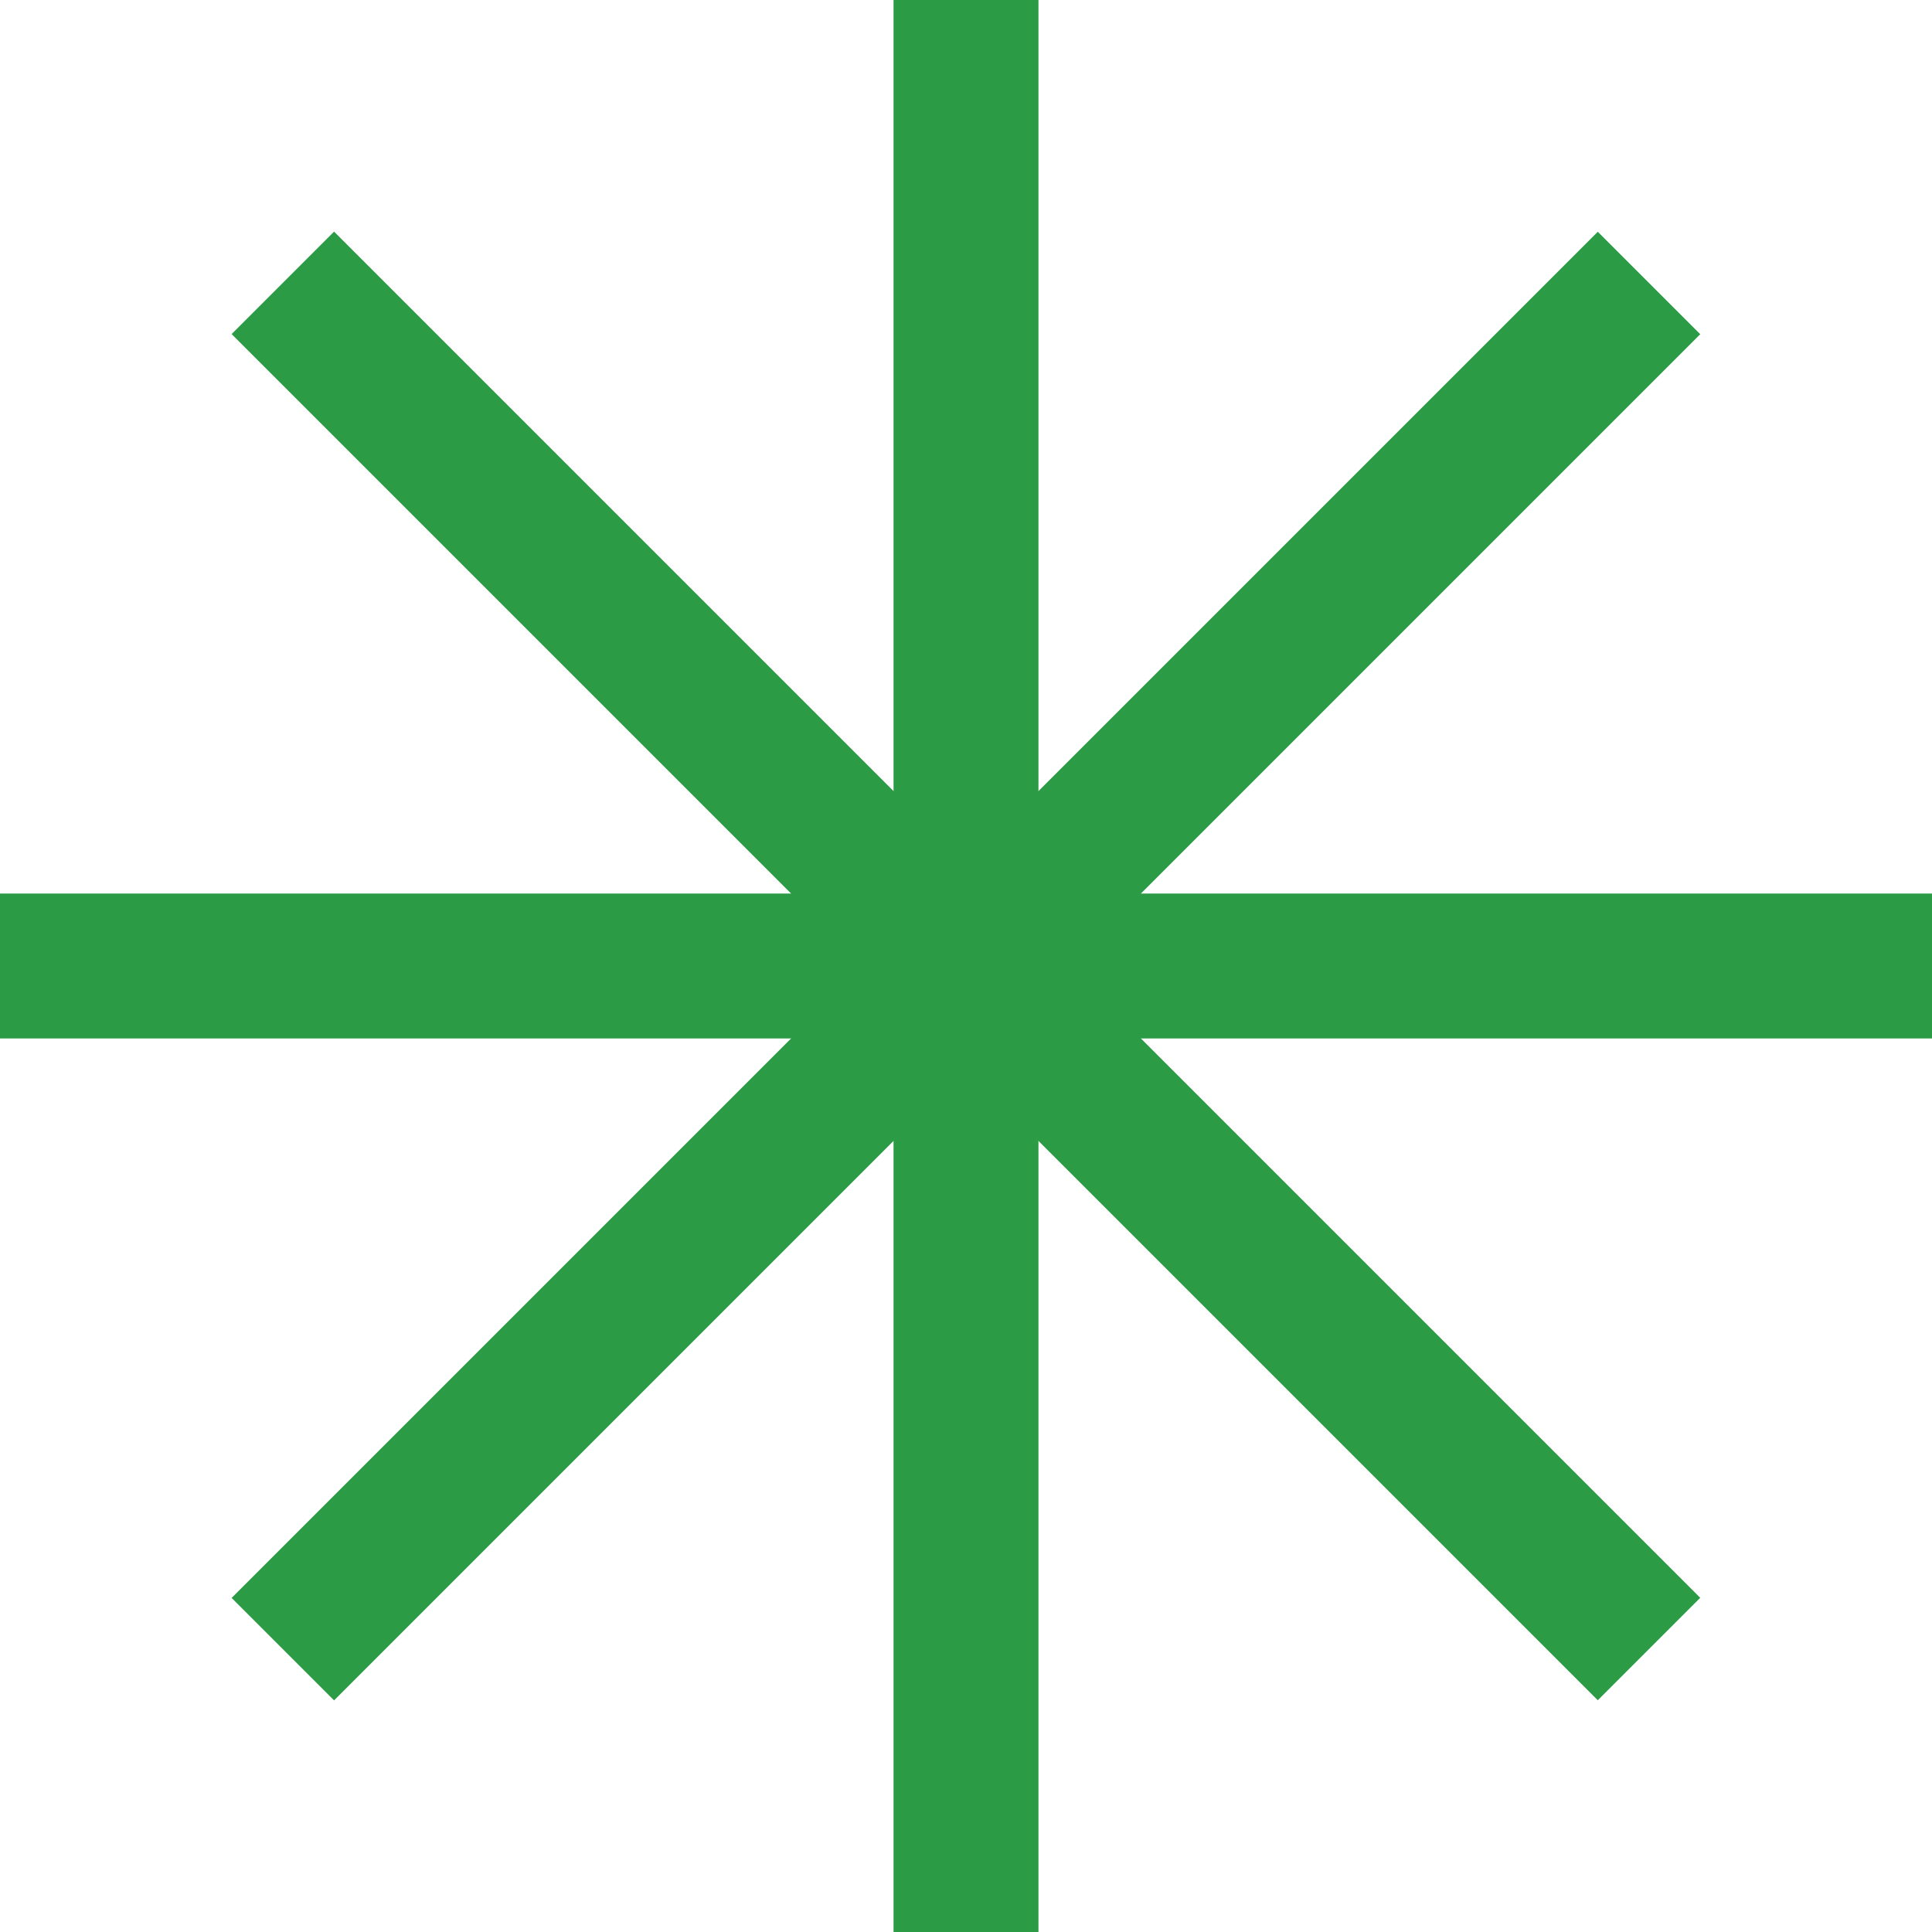
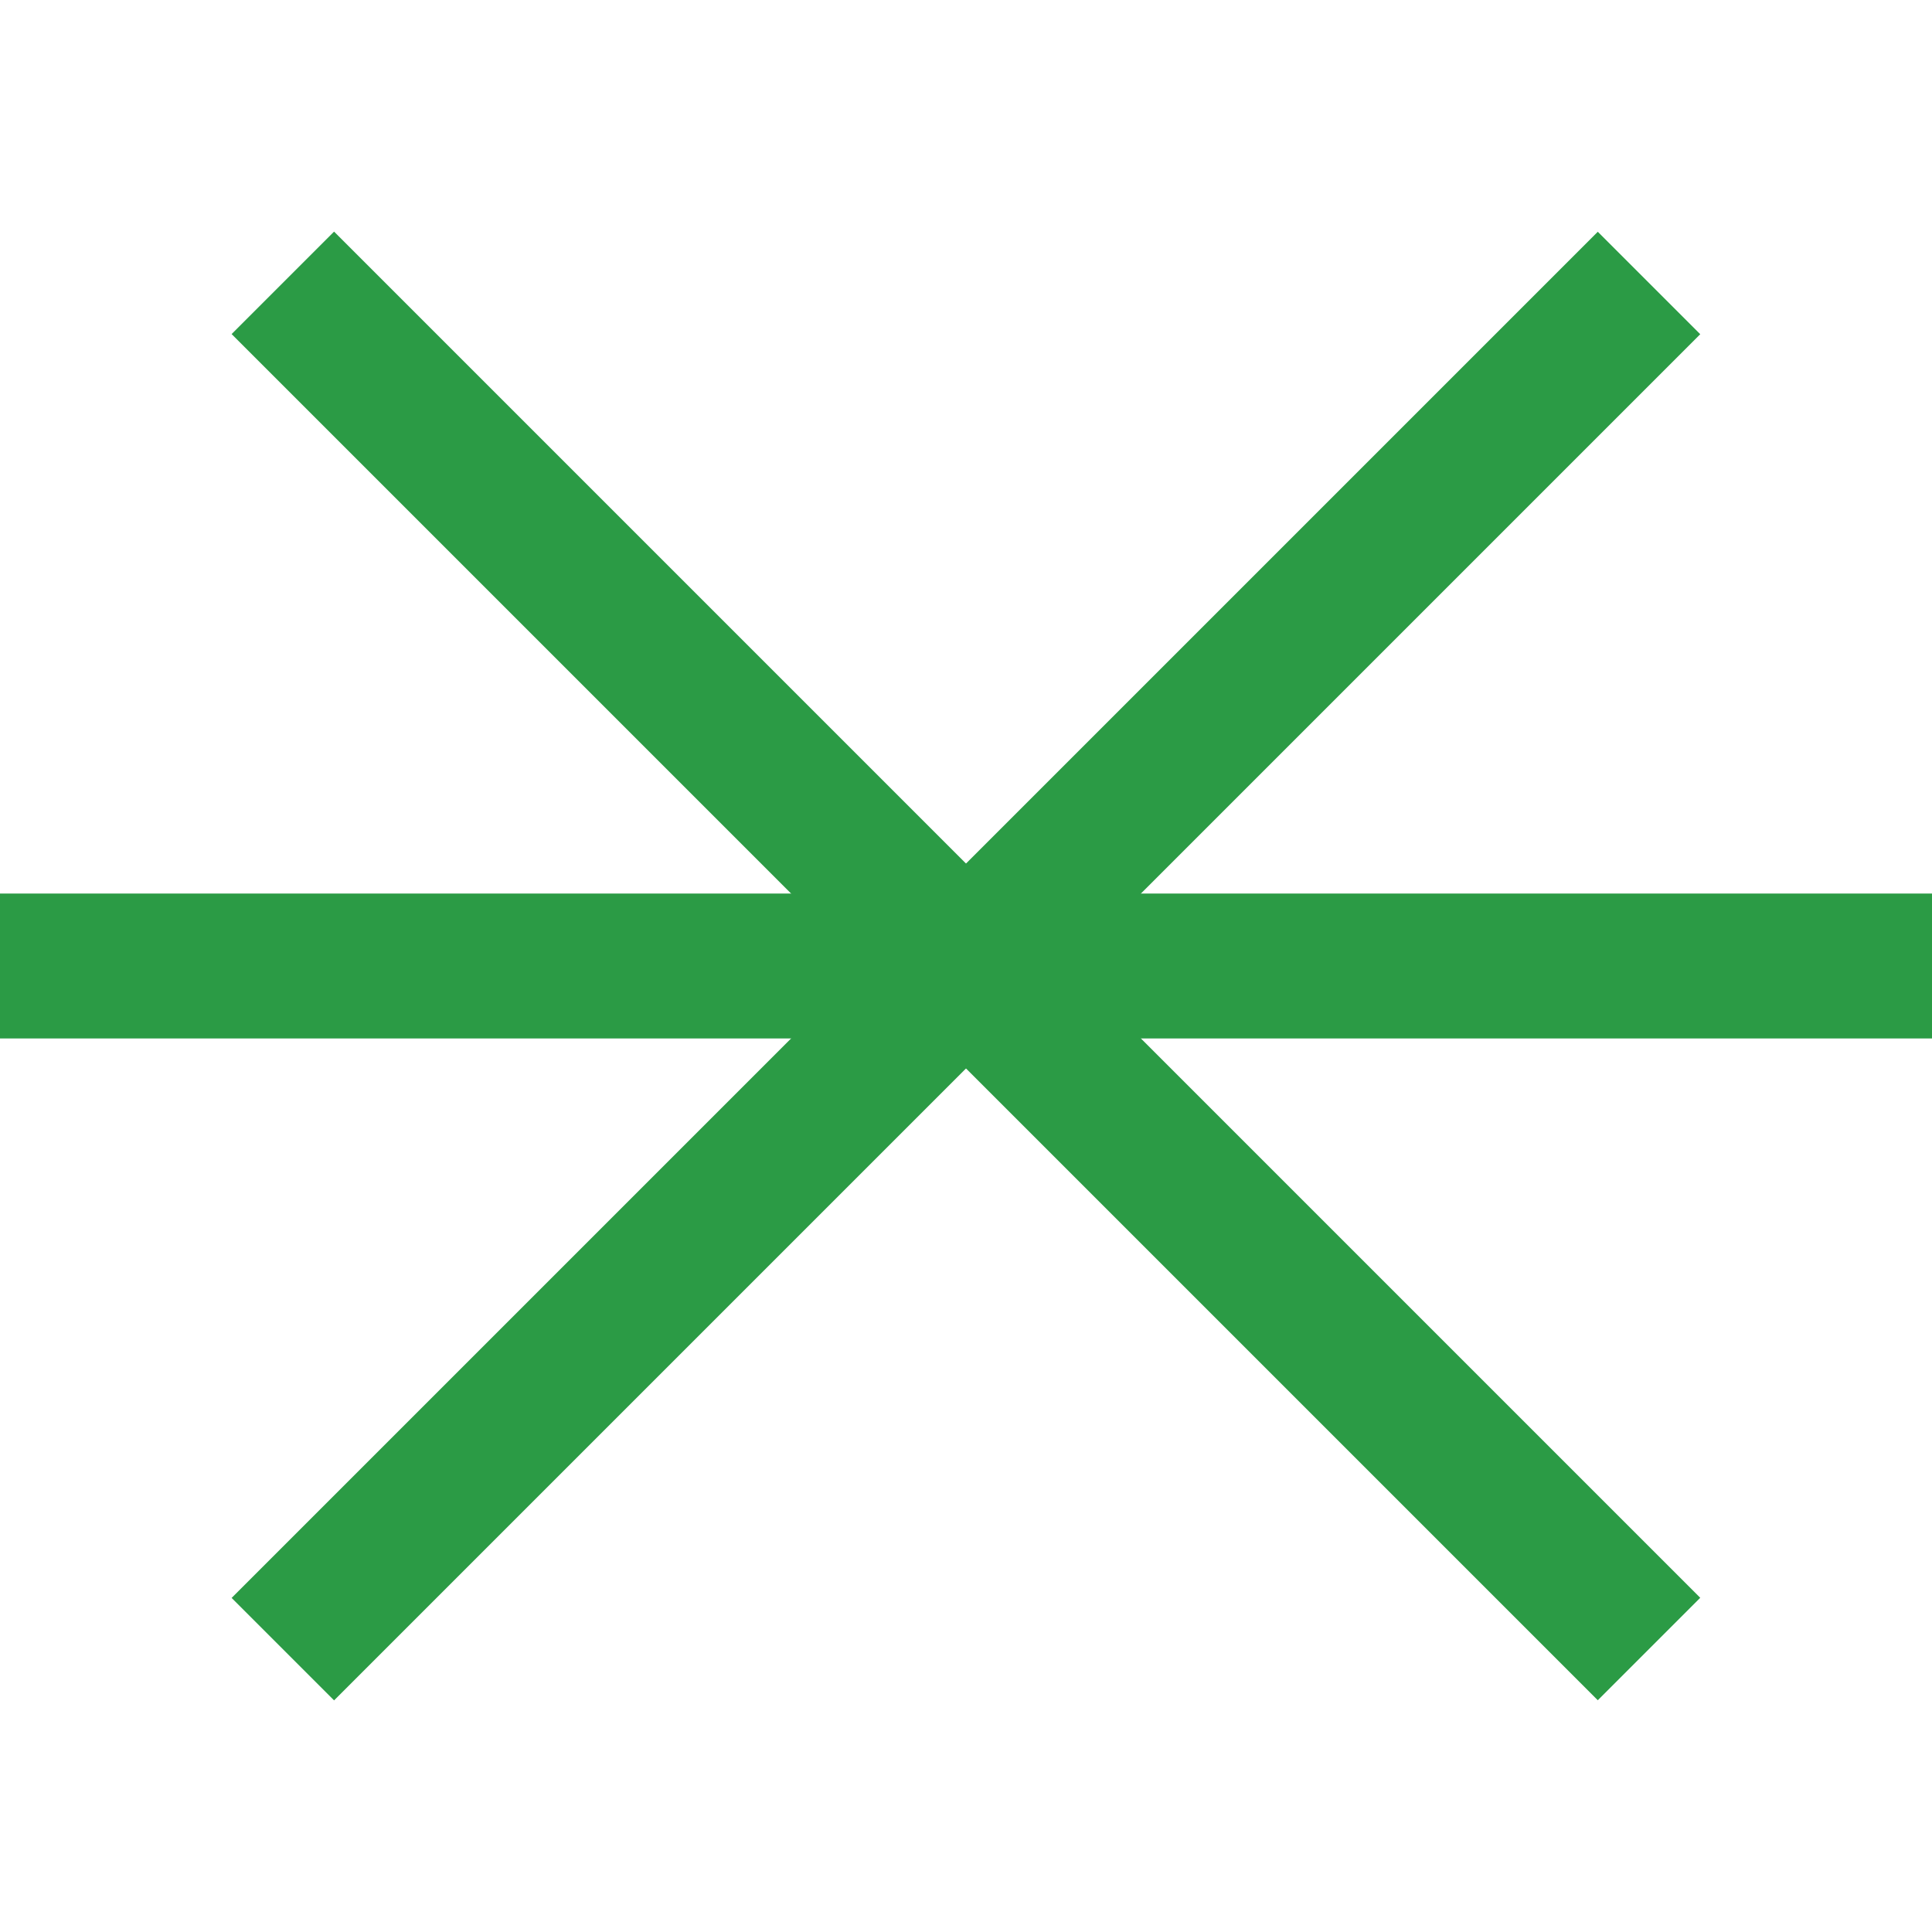
<svg xmlns="http://www.w3.org/2000/svg" width="40" height="40" viewBox="0 0 40 40" fill="none">
  <g clip-path="url(#clip0_205_775)">
-     <path d="M20 0V40" stroke="#2B9B45" stroke-width="3" />
    <path d="M40 20H0" stroke="#2B9B45" stroke-width="3" />
    <path d="M34.141 5.859L5.856 34.144" stroke="#2B9B45" stroke-width="3" />
    <path d="M34.141 34.141L5.856 5.856" stroke="#2B9B45" stroke-width="3" />
  </g>
  <defs>
    <clipPath id="clip0_205_775">
      <rect width="40" height="40" fill="white" />
    </clipPath>
  </defs>
</svg>